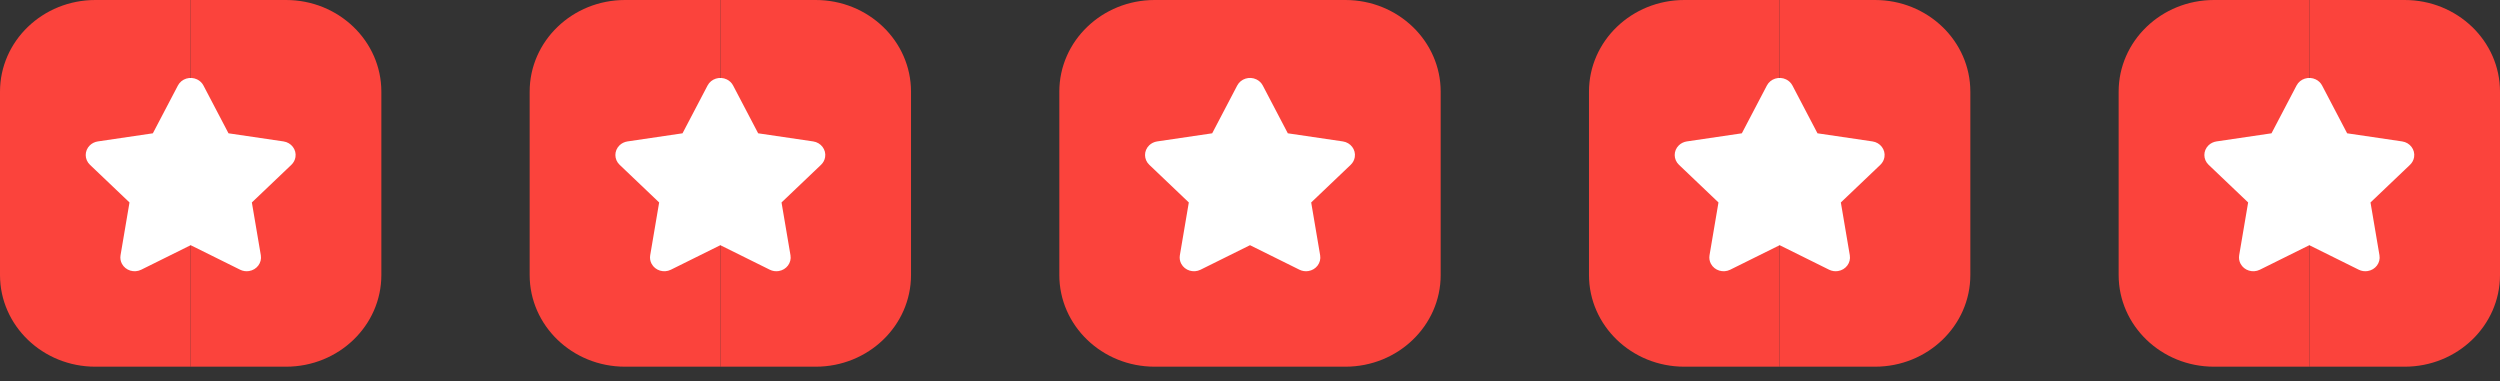
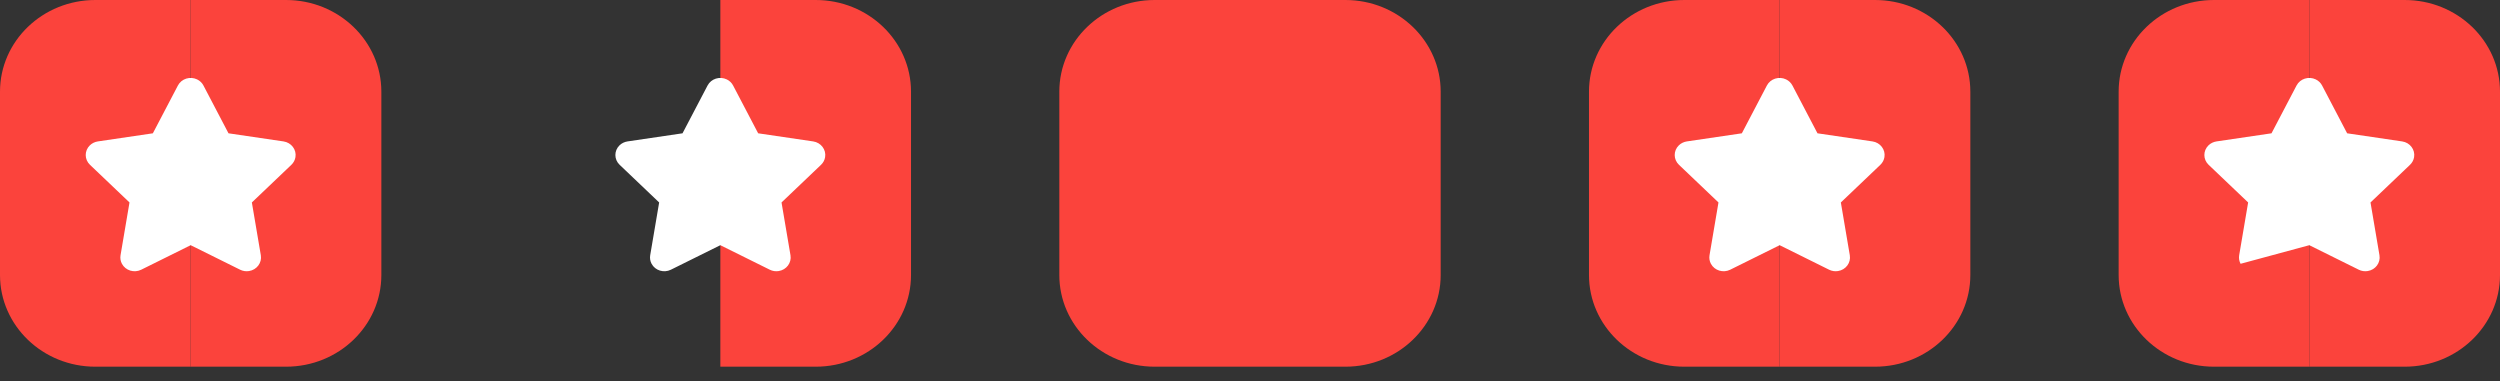
<svg xmlns="http://www.w3.org/2000/svg" width="118" height="18" viewBox="0 0 118 18" fill="none">
  <rect x="0" y="0" width="118" height="18" fill="#333333" stroke="none" />
  <g clip-path="url(#clip0_5224_896)">
    <path d="M0 4.327C0 1.937 2.015 0 4.5 0H9V17.308H4.5C2.015 17.308 0 15.37 0 12.981V4.327Z" fill="#FB433C" />
    <path d="M18 4.327C18 1.937 15.985 0 13.5 0H9V17.308H13.5C15.985 17.308 18 15.37 18 12.981V4.327Z" fill="#FB433C" />
    <path fill-rule="evenodd" clip-rule="evenodd" d="M9 11.573L11.335 12.731C11.464 12.795 11.611 12.817 11.753 12.794C12.121 12.737 12.371 12.403 12.311 12.049L11.888 9.556L13.754 7.778C13.857 7.68 13.924 7.553 13.946 7.415C14.003 7.061 13.75 6.73 13.382 6.675L10.785 6.292L9.603 4.036C9.538 3.911 9.433 3.81 9.304 3.748C8.971 3.587 8.565 3.715 8.397 4.036L7.215 6.292L4.618 6.675C4.475 6.697 4.343 6.761 4.241 6.86C3.979 7.115 3.981 7.526 4.246 7.778L6.112 9.556L5.689 12.049C5.666 12.187 5.689 12.328 5.755 12.451C5.926 12.77 6.333 12.895 6.665 12.731L9 11.573Z" fill="white" />
  </g>
  <g clip-path="url(#clip1_5224_896)">
-     <path d="M25 4.327C25 1.937 27.015 0 29.5 0H34V17.308H29.5C27.015 17.308 25 15.37 25 12.981V4.327Z" fill="#FB433C" />
    <path d="M43 4.327C43 1.937 40.985 0 38.5 0H34V17.308H38.5C40.985 17.308 43 15.37 43 12.981V4.327Z" fill="#FB433C" />
    <path fill-rule="evenodd" clip-rule="evenodd" d="M34 11.573L36.335 12.731C36.464 12.795 36.611 12.817 36.753 12.794C37.121 12.737 37.371 12.403 37.311 12.049L36.888 9.556L38.754 7.778C38.857 7.68 38.924 7.553 38.946 7.415C39.003 7.061 38.75 6.73 38.382 6.675L35.785 6.292L34.603 4.036C34.538 3.911 34.433 3.81 34.304 3.748C33.971 3.587 33.565 3.715 33.397 4.036L32.215 6.292L29.618 6.675C29.475 6.697 29.343 6.761 29.241 6.86C28.979 7.115 28.981 7.526 29.246 7.778L31.112 9.556L30.689 12.049C30.666 12.187 30.689 12.328 30.755 12.451C30.926 12.77 31.333 12.895 31.665 12.731L34 11.573Z" fill="white" />
  </g>
  <g clip-path="url(#clip2_5224_896)">
    <path d="M50 4.327C50 1.937 52.015 0 54.5 0H59V17.308H54.5C52.015 17.308 50 15.37 50 12.981V4.327Z" fill="#FB433C" />
    <path d="M68 4.327C68 1.937 65.985 0 63.5 0H59V17.308H63.5C65.985 17.308 68 15.37 68 12.981V4.327Z" fill="#FB433C" />
-     <path fill-rule="evenodd" clip-rule="evenodd" d="M59 11.573L61.335 12.731C61.464 12.795 61.611 12.817 61.753 12.794C62.121 12.737 62.371 12.403 62.311 12.049L61.888 9.556L63.754 7.778C63.857 7.68 63.924 7.553 63.946 7.415C64.003 7.061 63.75 6.73 63.382 6.675L60.785 6.292L59.603 4.036C59.538 3.911 59.433 3.81 59.304 3.748C58.971 3.587 58.565 3.715 58.397 4.036L57.215 6.292L54.618 6.675C54.475 6.697 54.343 6.761 54.241 6.86C53.979 7.115 53.981 7.526 54.246 7.778L56.112 9.556L55.689 12.049C55.666 12.187 55.689 12.328 55.755 12.451C55.926 12.77 56.333 12.895 56.665 12.731L59 11.573Z" fill="white" />
  </g>
  <g clip-path="url(#clip3_5224_896)">
    <path d="M75 4.327C75 1.937 77.015 0 79.5 0H84V17.308H79.5C77.015 17.308 75 15.37 75 12.981V4.327Z" fill="#FB433C" />
    <path d="M93 4.327C93 1.937 90.985 0 88.5 0H84V17.308H88.5C90.985 17.308 93 15.37 93 12.981V4.327Z" fill="#FB433C" />
    <path fill-rule="evenodd" clip-rule="evenodd" d="M84 11.573L86.335 12.731C86.464 12.795 86.611 12.817 86.753 12.794C87.121 12.737 87.371 12.403 87.311 12.049L86.888 9.556L88.754 7.778C88.857 7.68 88.924 7.553 88.946 7.415C89.003 7.061 88.75 6.73 88.382 6.675L85.785 6.292L84.603 4.036C84.538 3.911 84.433 3.81 84.304 3.748C83.971 3.587 83.565 3.715 83.397 4.036L82.215 6.292L79.618 6.675C79.475 6.697 79.343 6.761 79.241 6.86C78.979 7.115 78.981 7.526 79.246 7.778L81.112 9.556L80.689 12.049C80.666 12.187 80.689 12.328 80.755 12.451C80.926 12.77 81.333 12.895 81.665 12.731L84 11.573Z" fill="white" />
  </g>
  <g clip-path="url(#clip4_5224_896)">
    <path d="M100 4.327C100 1.937 102.015 0 104.5 0H109V17.308H104.5C102.015 17.308 100 15.37 100 12.981V4.327Z" fill="#FB433C" />
    <path d="M118 4.327C118 1.937 115.985 0 113.5 0H109V17.308H113.5C115.985 17.308 118 15.37 118 12.981V4.327Z" fill="#FB433C" />
-     <path fill-rule="evenodd" clip-rule="evenodd" d="M109 11.573L111.335 12.731C111.464 12.795 111.611 12.817 111.753 12.794C112.121 12.737 112.371 12.403 112.311 12.049L111.888 9.556L113.754 7.778C113.857 7.68 113.924 7.553 113.946 7.415C114.003 7.061 113.75 6.73 113.382 6.675L110.785 6.292L109.603 4.036C109.538 3.911 109.433 3.81 109.304 3.748C108.971 3.587 108.565 3.715 108.397 4.036L107.215 6.292L104.618 6.675C104.475 6.697 104.343 6.761 104.241 6.86C103.979 7.115 103.981 7.526 104.246 7.778L106.112 9.556L105.689 12.049C105.666 12.187 105.689 12.328 105.755 12.451C105.926 12.77 106.333 12.895 106.665 12.731L109 11.573Z" fill="white" />
+     <path fill-rule="evenodd" clip-rule="evenodd" d="M109 11.573L111.335 12.731C111.464 12.795 111.611 12.817 111.753 12.794C112.121 12.737 112.371 12.403 112.311 12.049L111.888 9.556L113.754 7.778C113.857 7.68 113.924 7.553 113.946 7.415C114.003 7.061 113.75 6.73 113.382 6.675L110.785 6.292L109.603 4.036C109.538 3.911 109.433 3.81 109.304 3.748C108.971 3.587 108.565 3.715 108.397 4.036L107.215 6.292L104.618 6.675C104.475 6.697 104.343 6.761 104.241 6.86C103.979 7.115 103.981 7.526 104.246 7.778L106.112 9.556L105.689 12.049C105.666 12.187 105.689 12.328 105.755 12.451L109 11.573Z" fill="white" />
  </g>
  <defs>
    <clipPath id="clip0_5224_896">
      <rect width="18" height="17.308" fill="white" />
    </clipPath>
    <clipPath id="clip1_5224_896">
      <rect width="18" height="17.308" fill="white" transform="translate(25)" />
    </clipPath>
    <clipPath id="clip2_5224_896">
      <rect width="18" height="17.308" fill="white" transform="translate(50)" />
    </clipPath>
    <clipPath id="clip3_5224_896">
      <rect width="18" height="17.308" fill="white" transform="translate(75)" />
    </clipPath>
    <clipPath id="clip4_5224_896">
      <rect width="18" height="17.308" fill="white" transform="translate(100)" />
    </clipPath>
  </defs>
</svg>